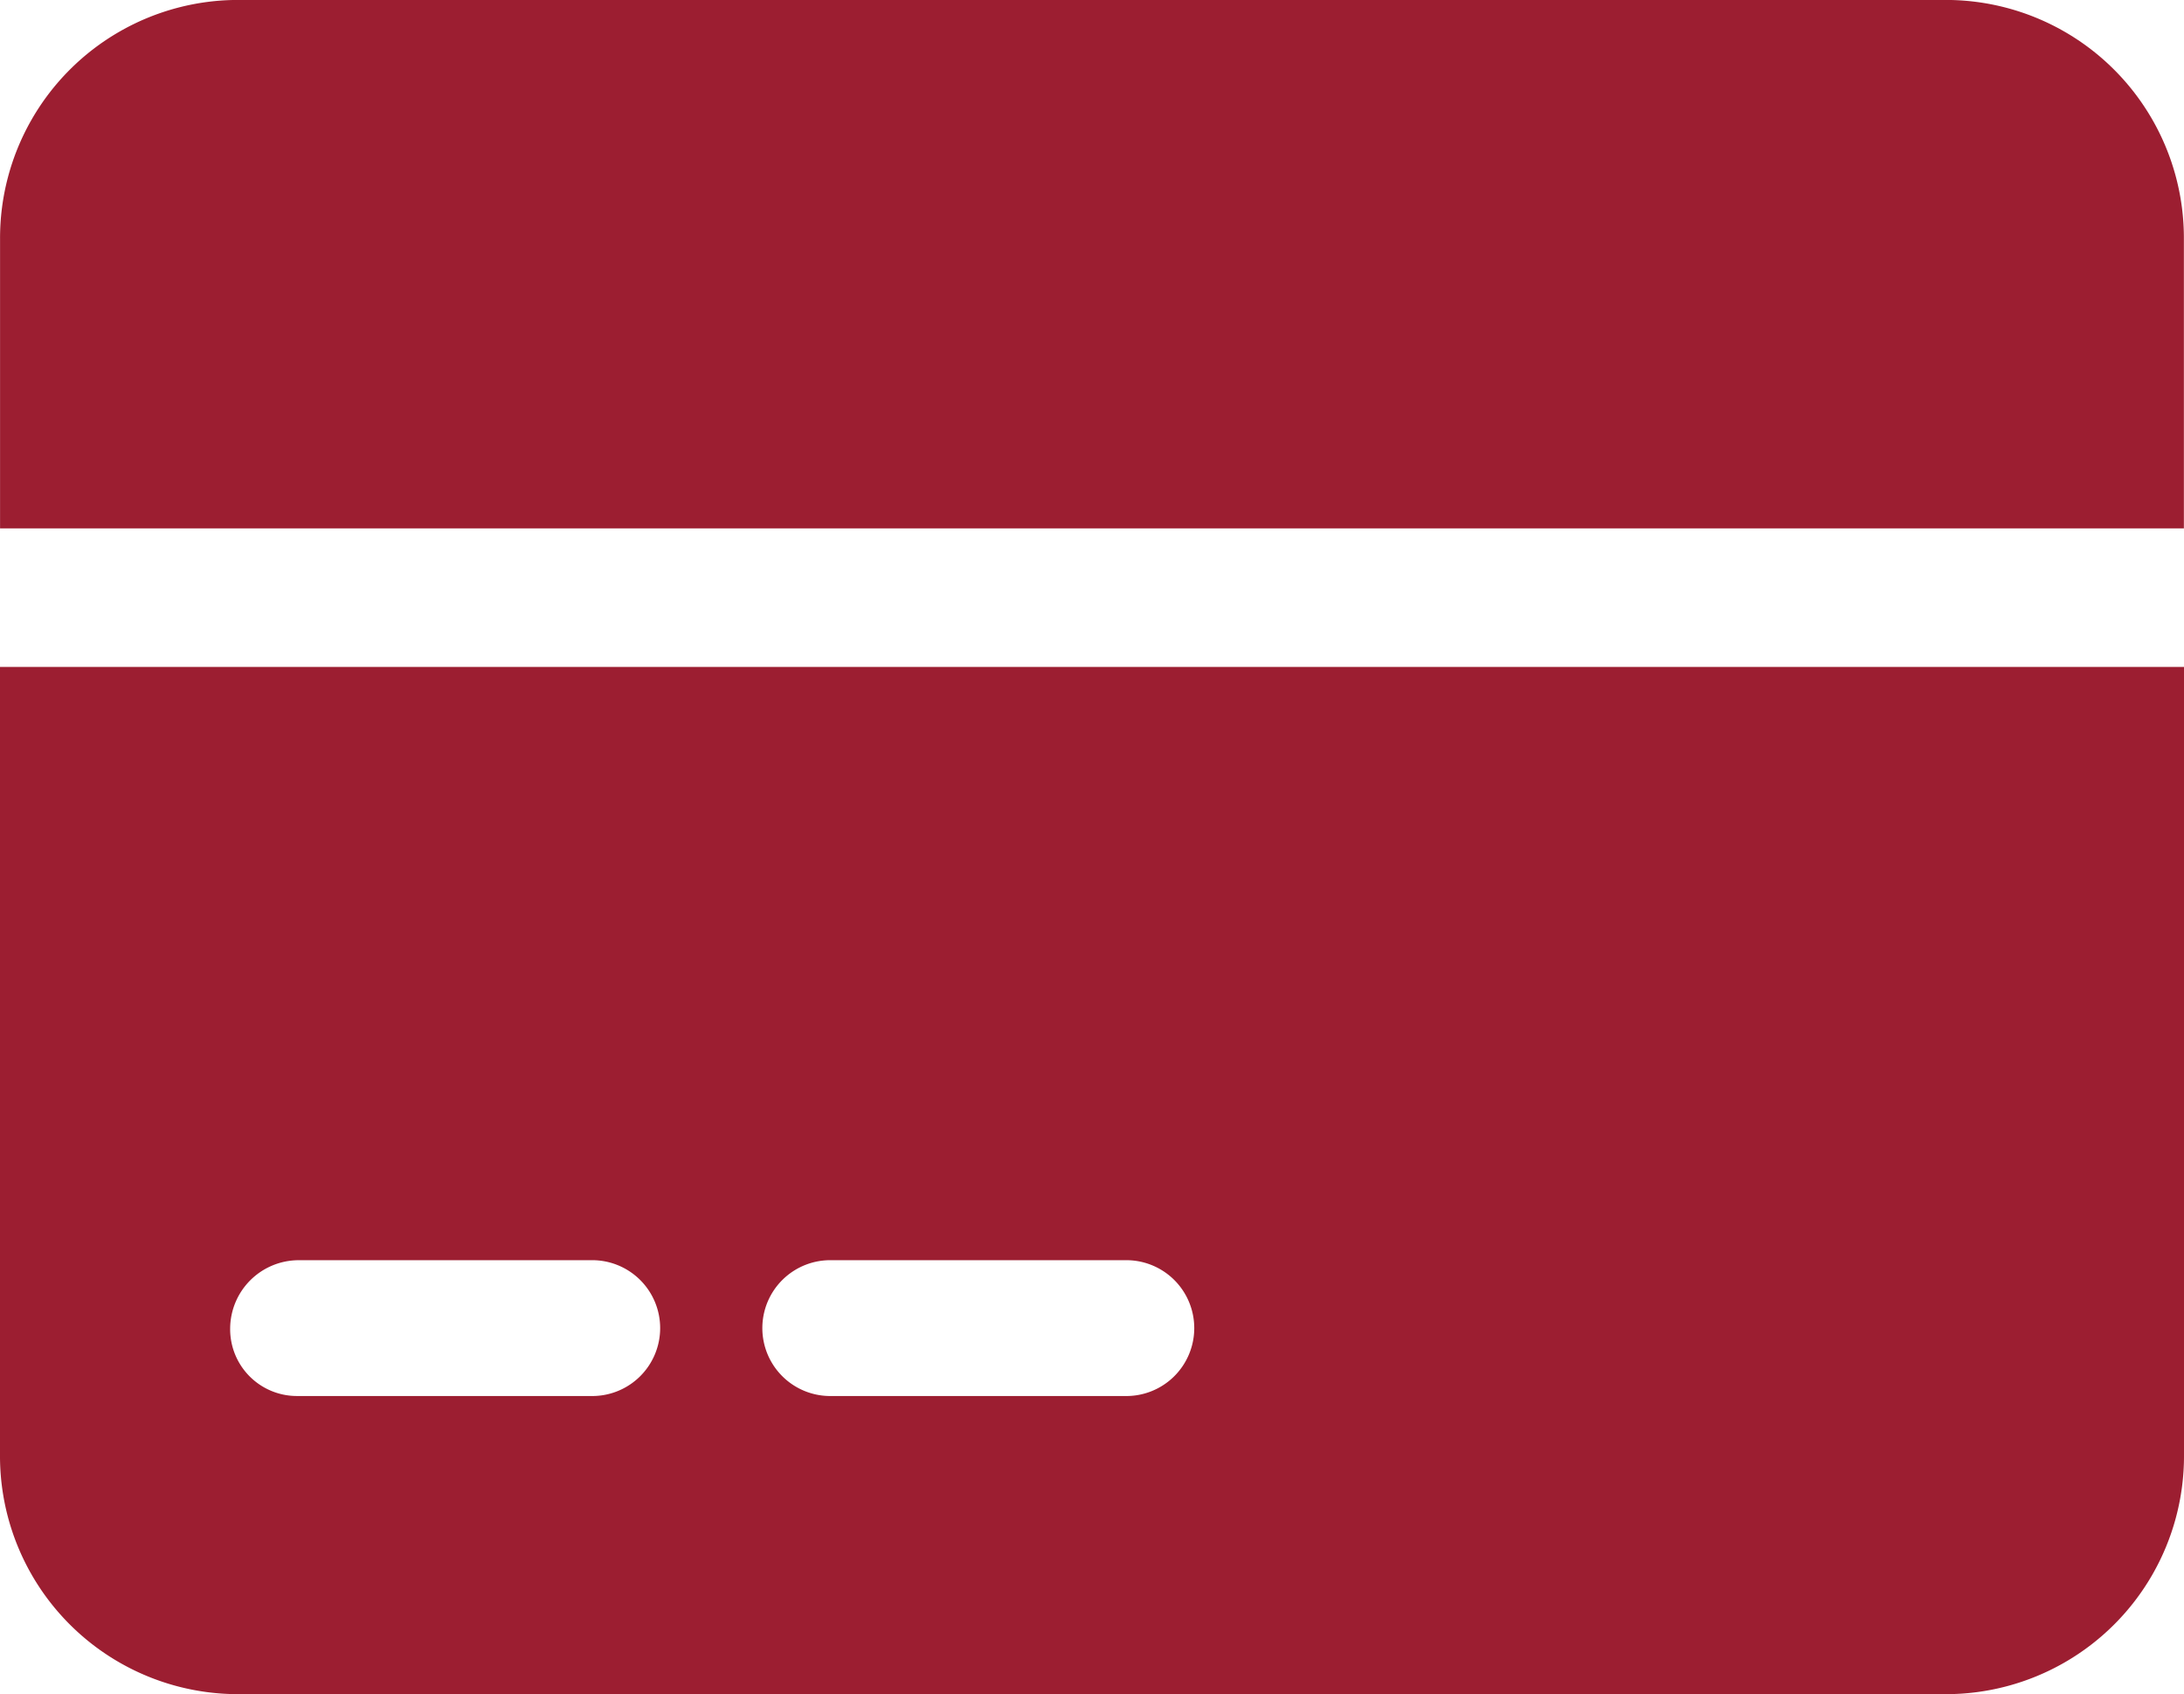
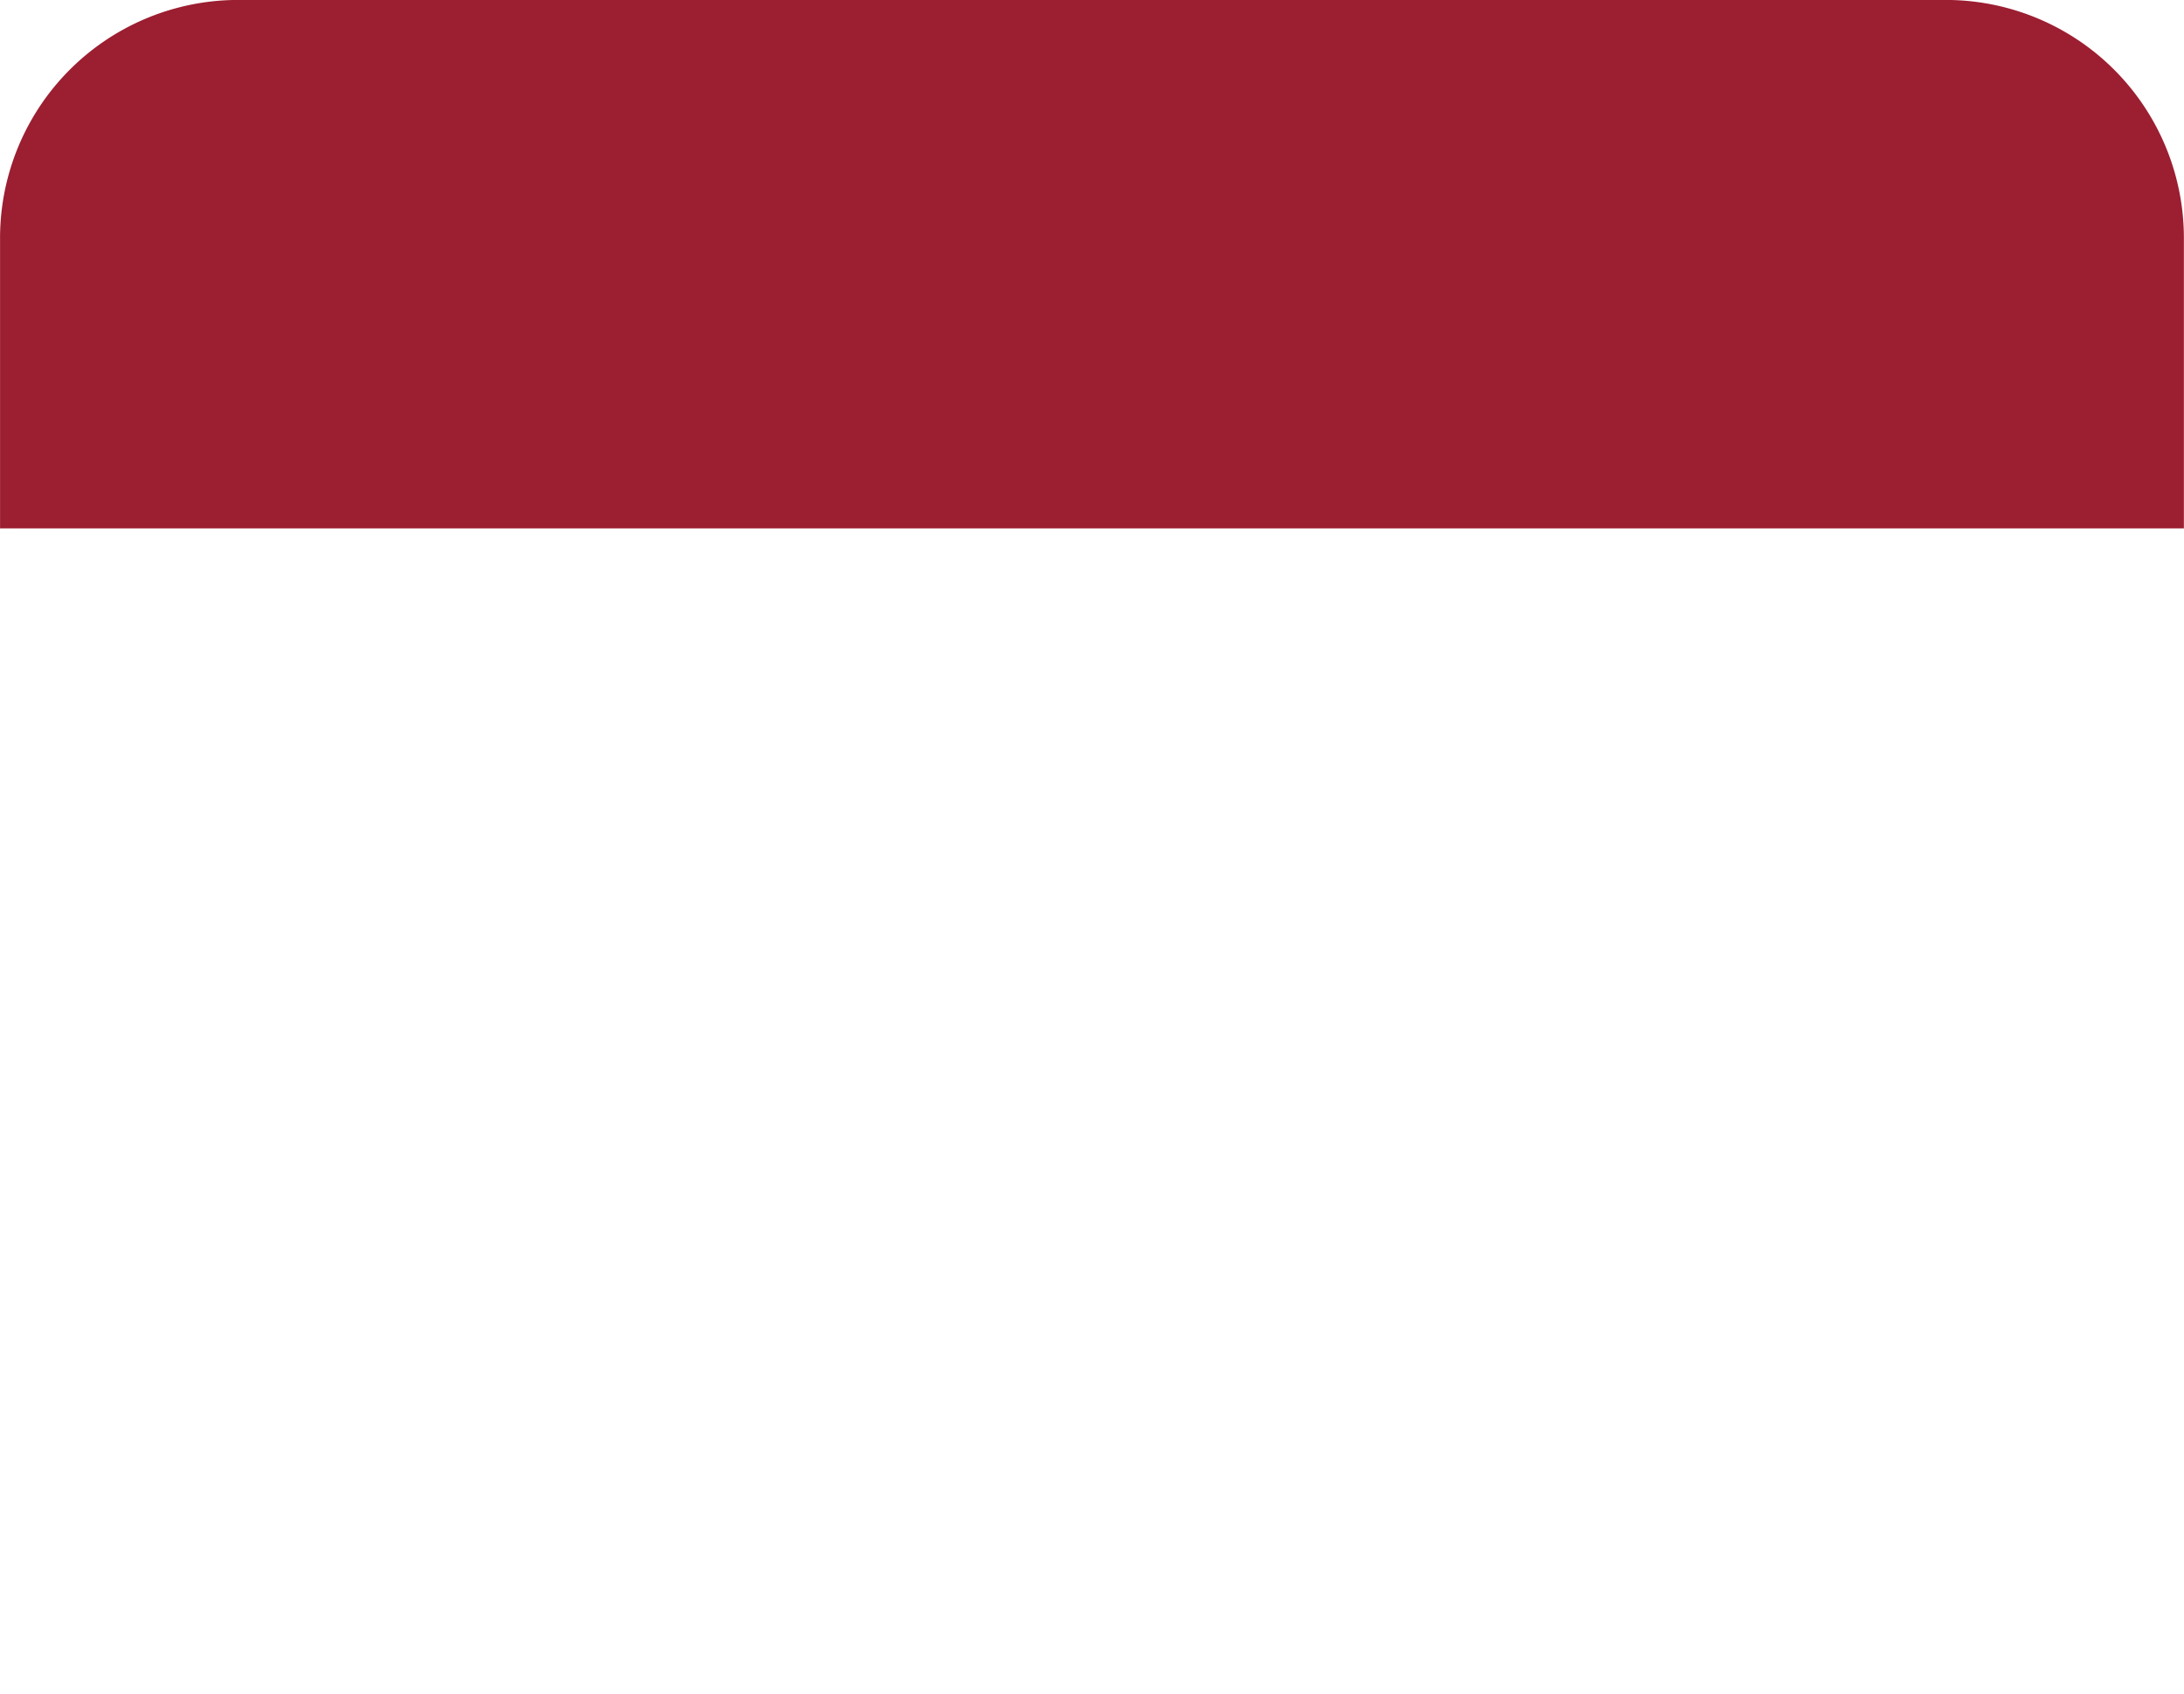
<svg xmlns="http://www.w3.org/2000/svg" id="Raggruppa_129" data-name="Raggruppa 129" width="40.356" height="31.303" viewBox="0 0 40.356 31.303">
-   <path id="Tracciato_145" data-name="Tracciato 145" d="M13,58.461a4.4,4.4,0,0,0,4.418,4.418h31.52a4.4,4.4,0,0,0,4.418-4.418l0-14.562H13Zm15.377-3.6h5.4a1.255,1.255,0,1,1,0,2.509h-5.4a1.255,1.255,0,1,1,0-2.509Zm-9.869,0h5.4a1.255,1.255,0,1,1,0,2.509h-5.4a1.234,1.234,0,0,1-1.255-1.255A1.268,1.268,0,0,1,18.508,54.861Z" transform="translate(-13 -31.576)" fill="#9c1e31" />
-   <path id="Tracciato_146" data-name="Tracciato 146" d="M48.935,21.3H17.417A4.4,4.4,0,0,0,13,25.719v5.345H53.353V25.719A4.4,4.4,0,0,0,48.935,21.3Z" transform="translate(-12.999 -21.301)" fill="#9c1e31" />
+   <path id="Tracciato_146" data-name="Tracciato 146" d="M48.935,21.3H17.417A4.4,4.4,0,0,0,13,25.719v5.345H53.353V25.719A4.4,4.4,0,0,0,48.935,21.3" transform="translate(-12.999 -21.301)" fill="#9c1e31" />
</svg>